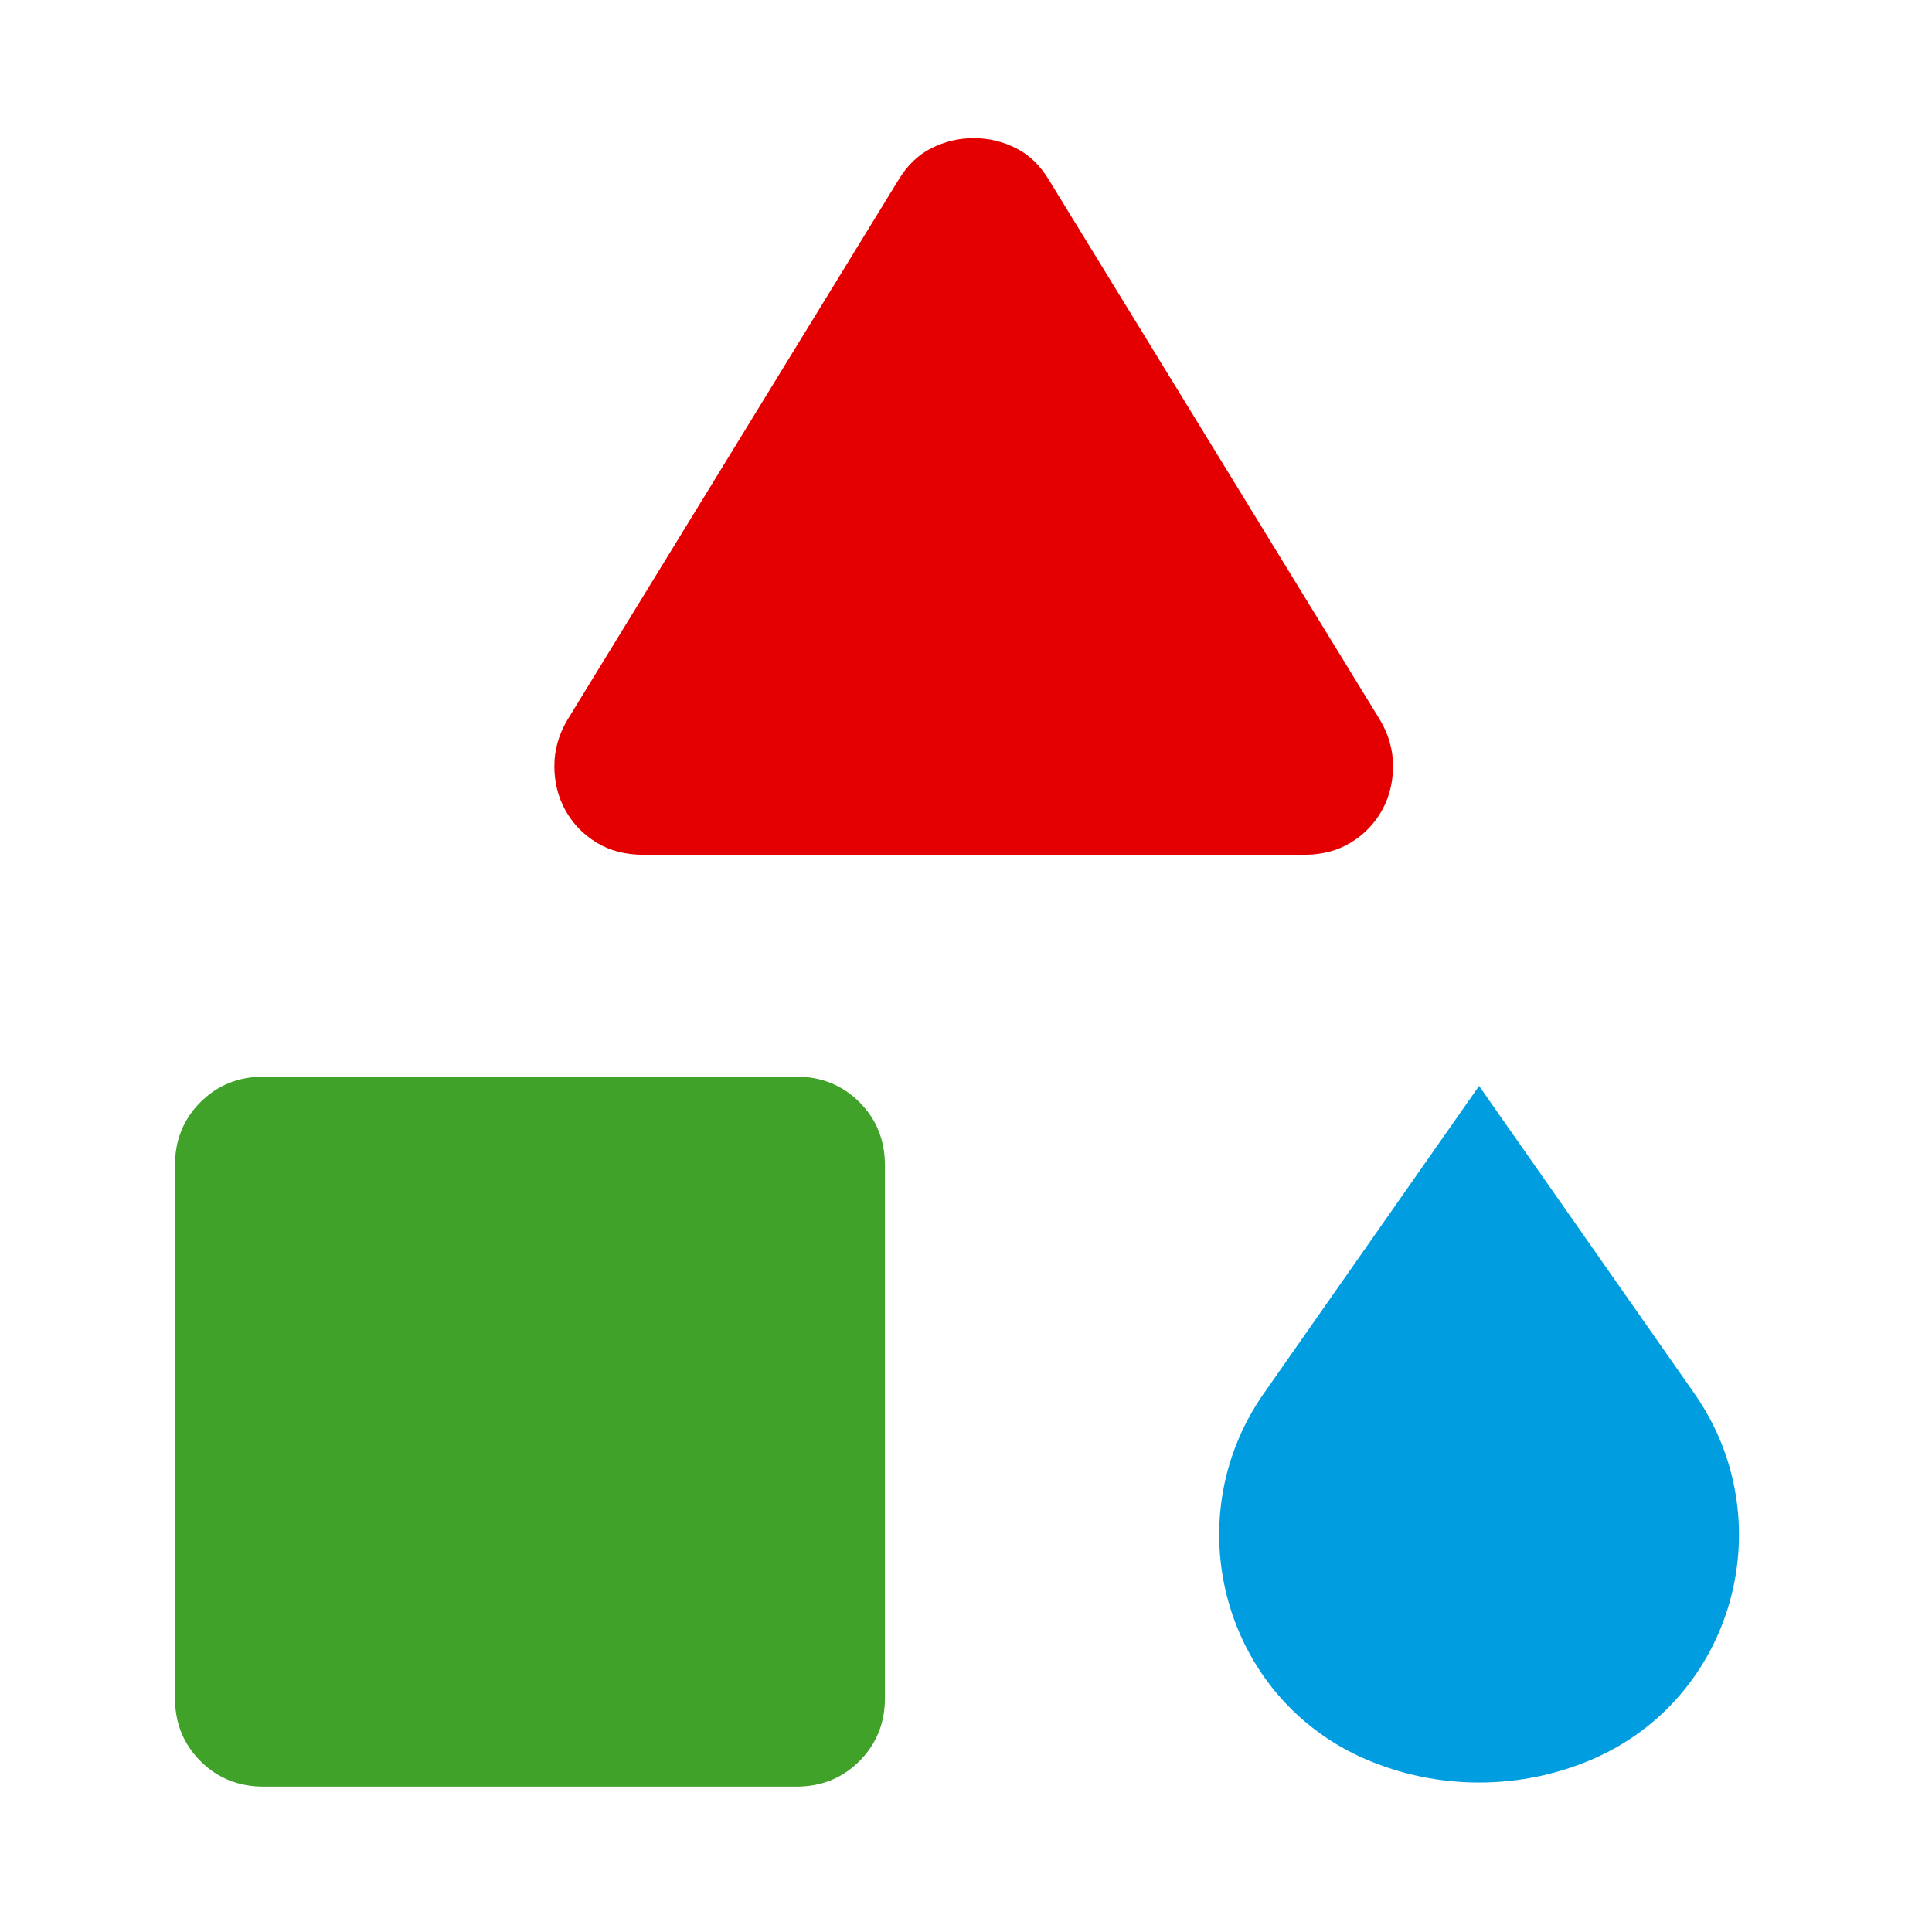
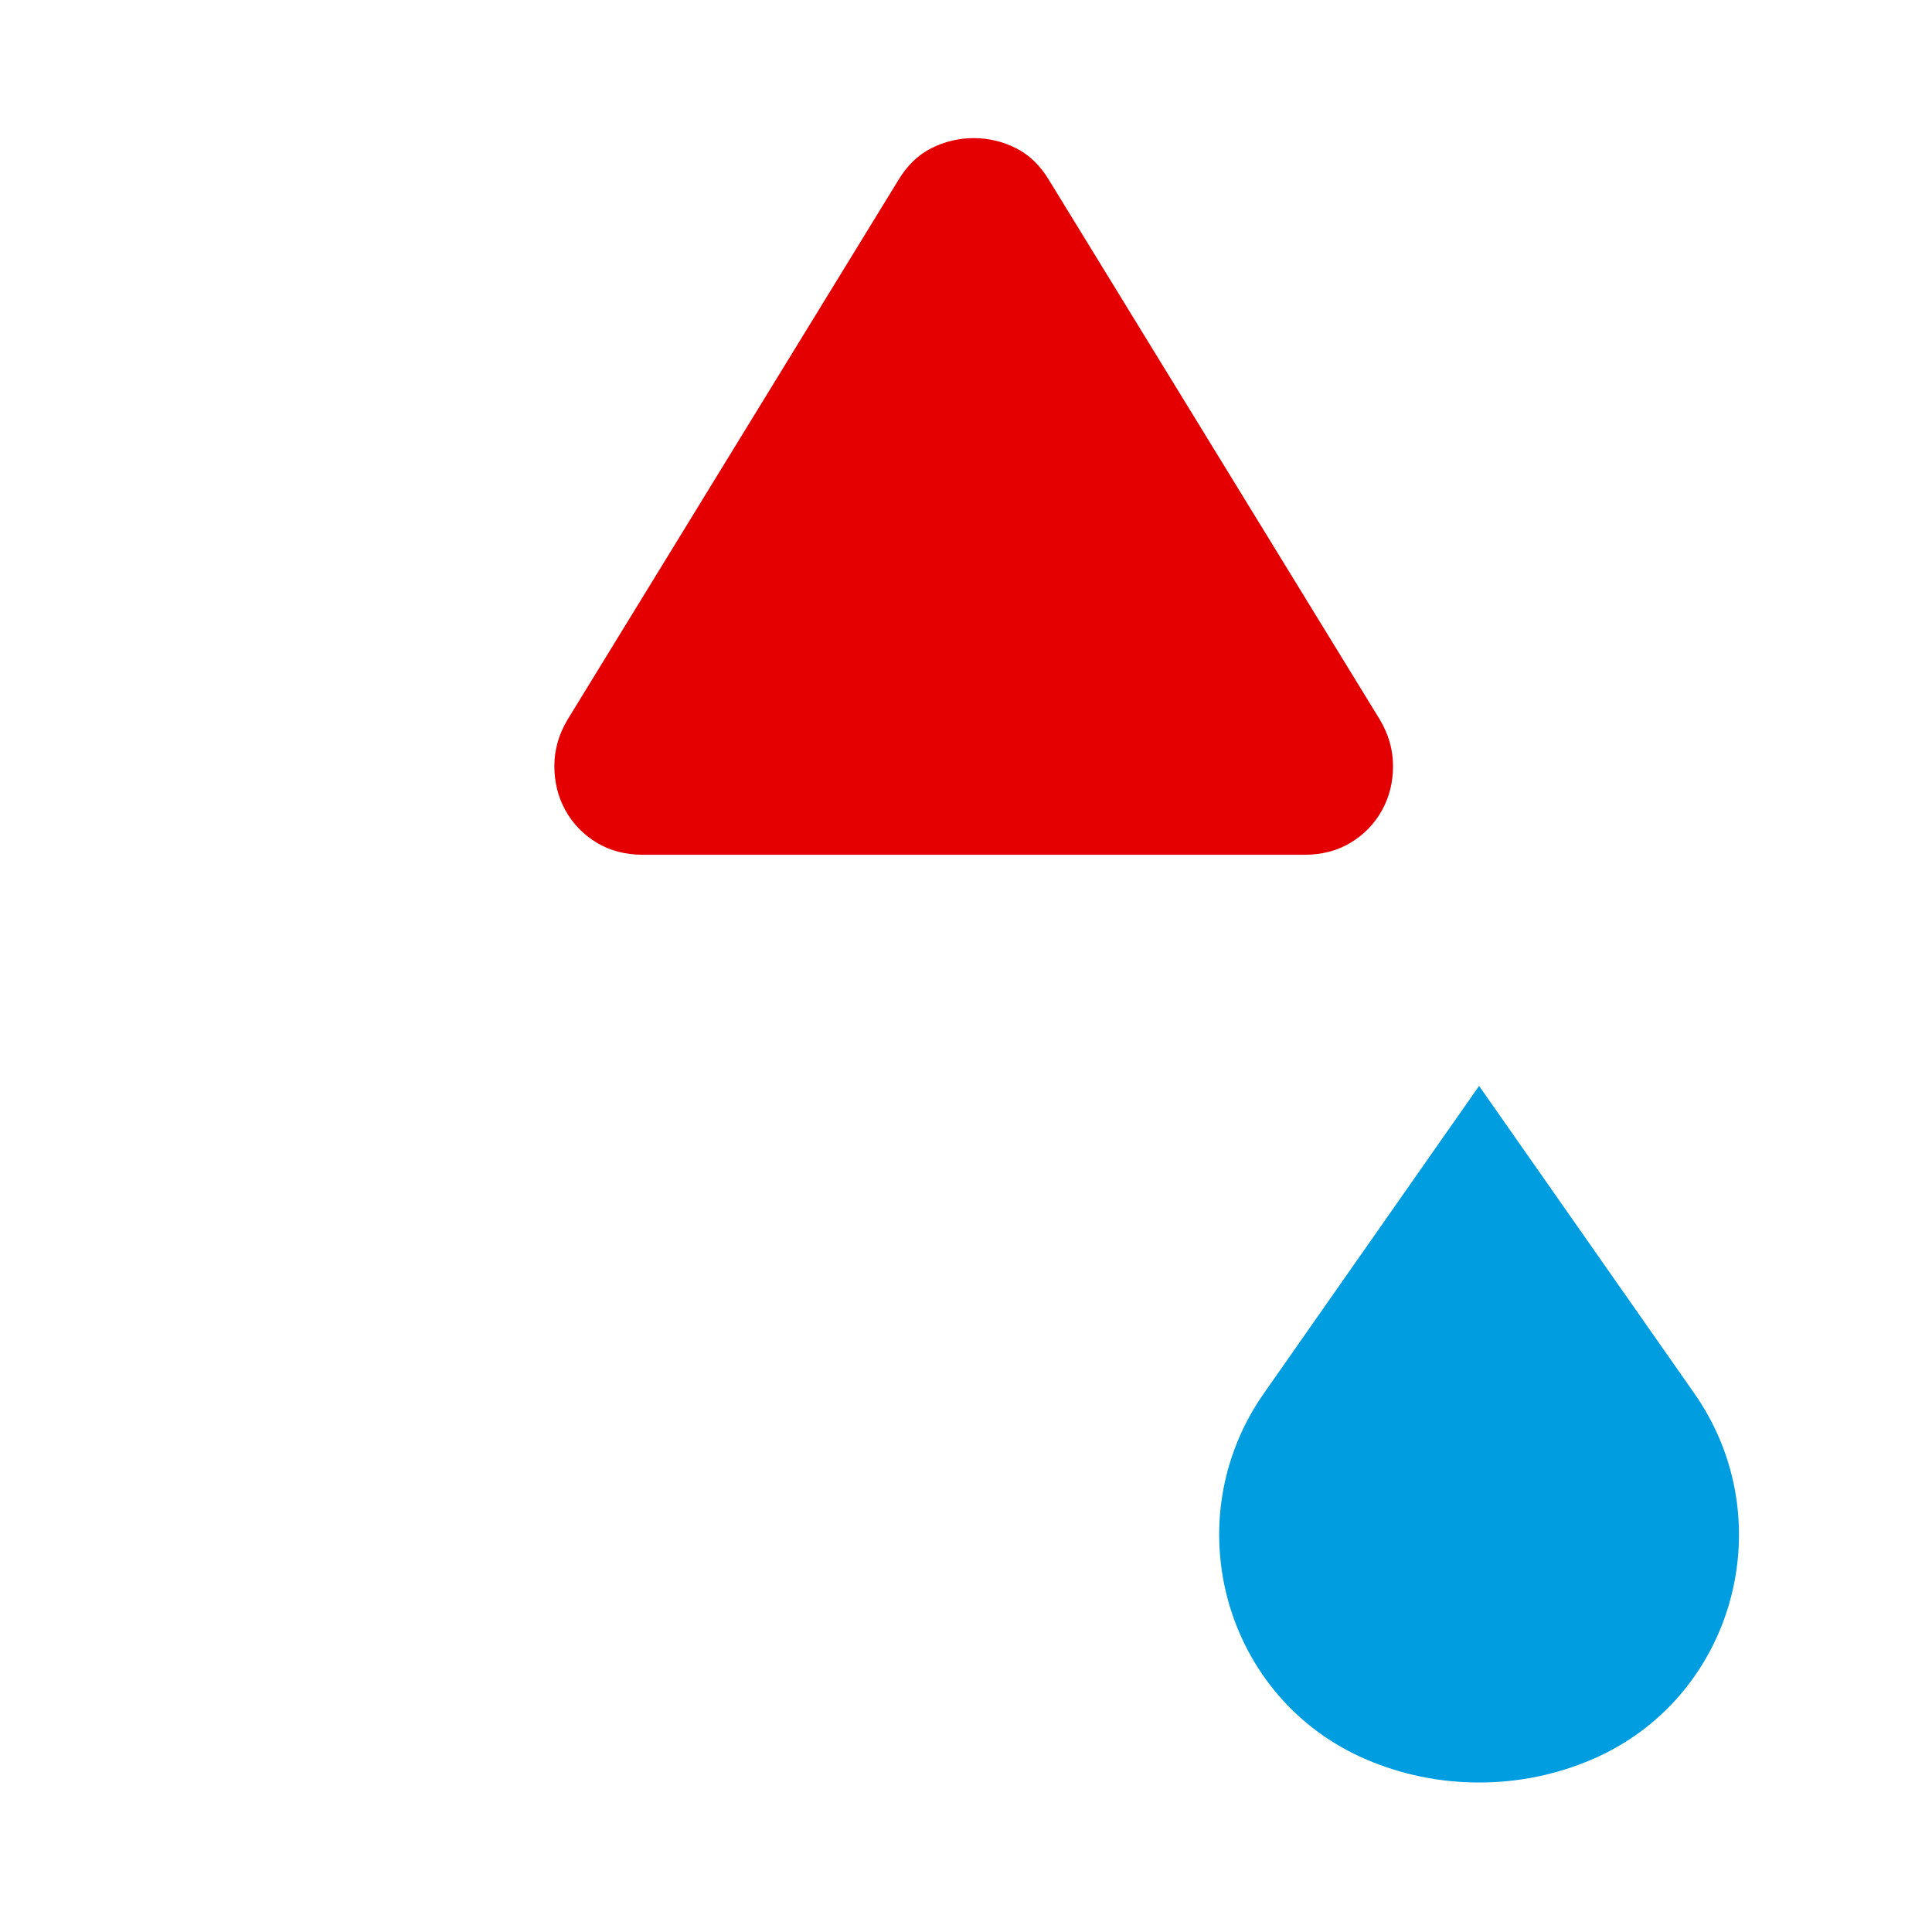
<svg xmlns="http://www.w3.org/2000/svg" xmlns:ns1="http://sodipodi.sourceforge.net/DTD/sodipodi-0.dtd" xmlns:ns2="http://www.inkscape.org/namespaces/inkscape" version="1.1" id="Layer_1" viewBox="0 0 512.008 512.008" xml:space="preserve" ns1:docname="impact-category.svg" ns2:version="1.4 (86a8ad7, 2024-10-11)">
  <ns1:namedview id="namedview1" pagecolor="#ffffff" bordercolor="#000000" borderopacity="0.25" ns2:showpageshadow="2" ns2:pageopacity="0.0" ns2:pagecheckerboard="0" ns2:deskcolor="#d1d1d1" ns2:zoom="1.5761473" ns2:cx="256.00399" ns2:cy="256.00399" ns2:window-width="1920" ns2:window-height="1009" ns2:window-x="-8" ns2:window-y="-8" ns2:window-maximized="1" ns2:current-layer="Layer_1" />
  <defs id="defs4" />
  <path style="fill:#009ee0;fill-opacity:1;stroke-width:0.753" d="m 391.979,472.392 c -10.539,0 -20.577,-2.144 -29.701,-6.021 -37.9,-16.103 -50.959,-63.361 -27.344,-97.095 l 57.045,-81.494 57.045,81.493 c 23.614,33.735 10.556,80.994 -27.344,97.095 -9.125,3.878 -19.162,6.022 -29.701,6.022 z" id="path1" />
-   <path style="fill:#40a229;fill-opacity:1;stroke-width:0.588" d="M 46.365,449.964 V 308.845 q 0,-9.996 6.762,-16.758 6.762,-6.762 16.758,-6.762 H 211.003 q 9.996,0 16.758,6.762 6.762,6.762 6.762,16.758 v 141.119 q 0,9.996 -6.762,16.758 -6.762,6.762 -16.758,6.762 H 69.884 q -9.996,0 -16.758,-6.762 -6.762,-6.762 -6.762,-16.758 z" id="path5" />
-   <path style="fill:#e40000;fill-opacity:1;stroke-width:0.588" d="M 150.44,190.658 238.051,47.775 q 3.528,-5.88 8.82,-8.526 5.292,-2.646 11.172,-2.646 5.88,0 11.172,2.646 5.292,2.646 8.82,8.526 l 87.611,142.883 q 3.528,5.88 3.528,12.348 0,6.468 -2.94,11.76 -2.94,5.292 -8.232,8.526 -5.292,3.234 -12.348,3.234 H 170.432 q -7.056,0 -12.348,-3.234 -5.292,-3.234 -8.232,-8.526 -2.94,-5.292 -2.94,-11.76 0,-6.468 3.528,-12.348 z" id="path1-0" />
+   <path style="fill:#e40000;fill-opacity:1;stroke-width:0.588" d="M 150.44,190.658 238.051,47.775 q 3.528,-5.88 8.82,-8.526 5.292,-2.646 11.172,-2.646 5.88,0 11.172,2.646 5.292,2.646 8.82,8.526 l 87.611,142.883 q 3.528,5.88 3.528,12.348 0,6.468 -2.94,11.76 -2.94,5.292 -8.232,8.526 -5.292,3.234 -12.348,3.234 H 170.432 q -7.056,0 -12.348,-3.234 -5.292,-3.234 -8.232,-8.526 -2.94,-5.292 -2.94,-11.76 0,-6.468 3.528,-12.348 " id="path1-0" />
</svg>